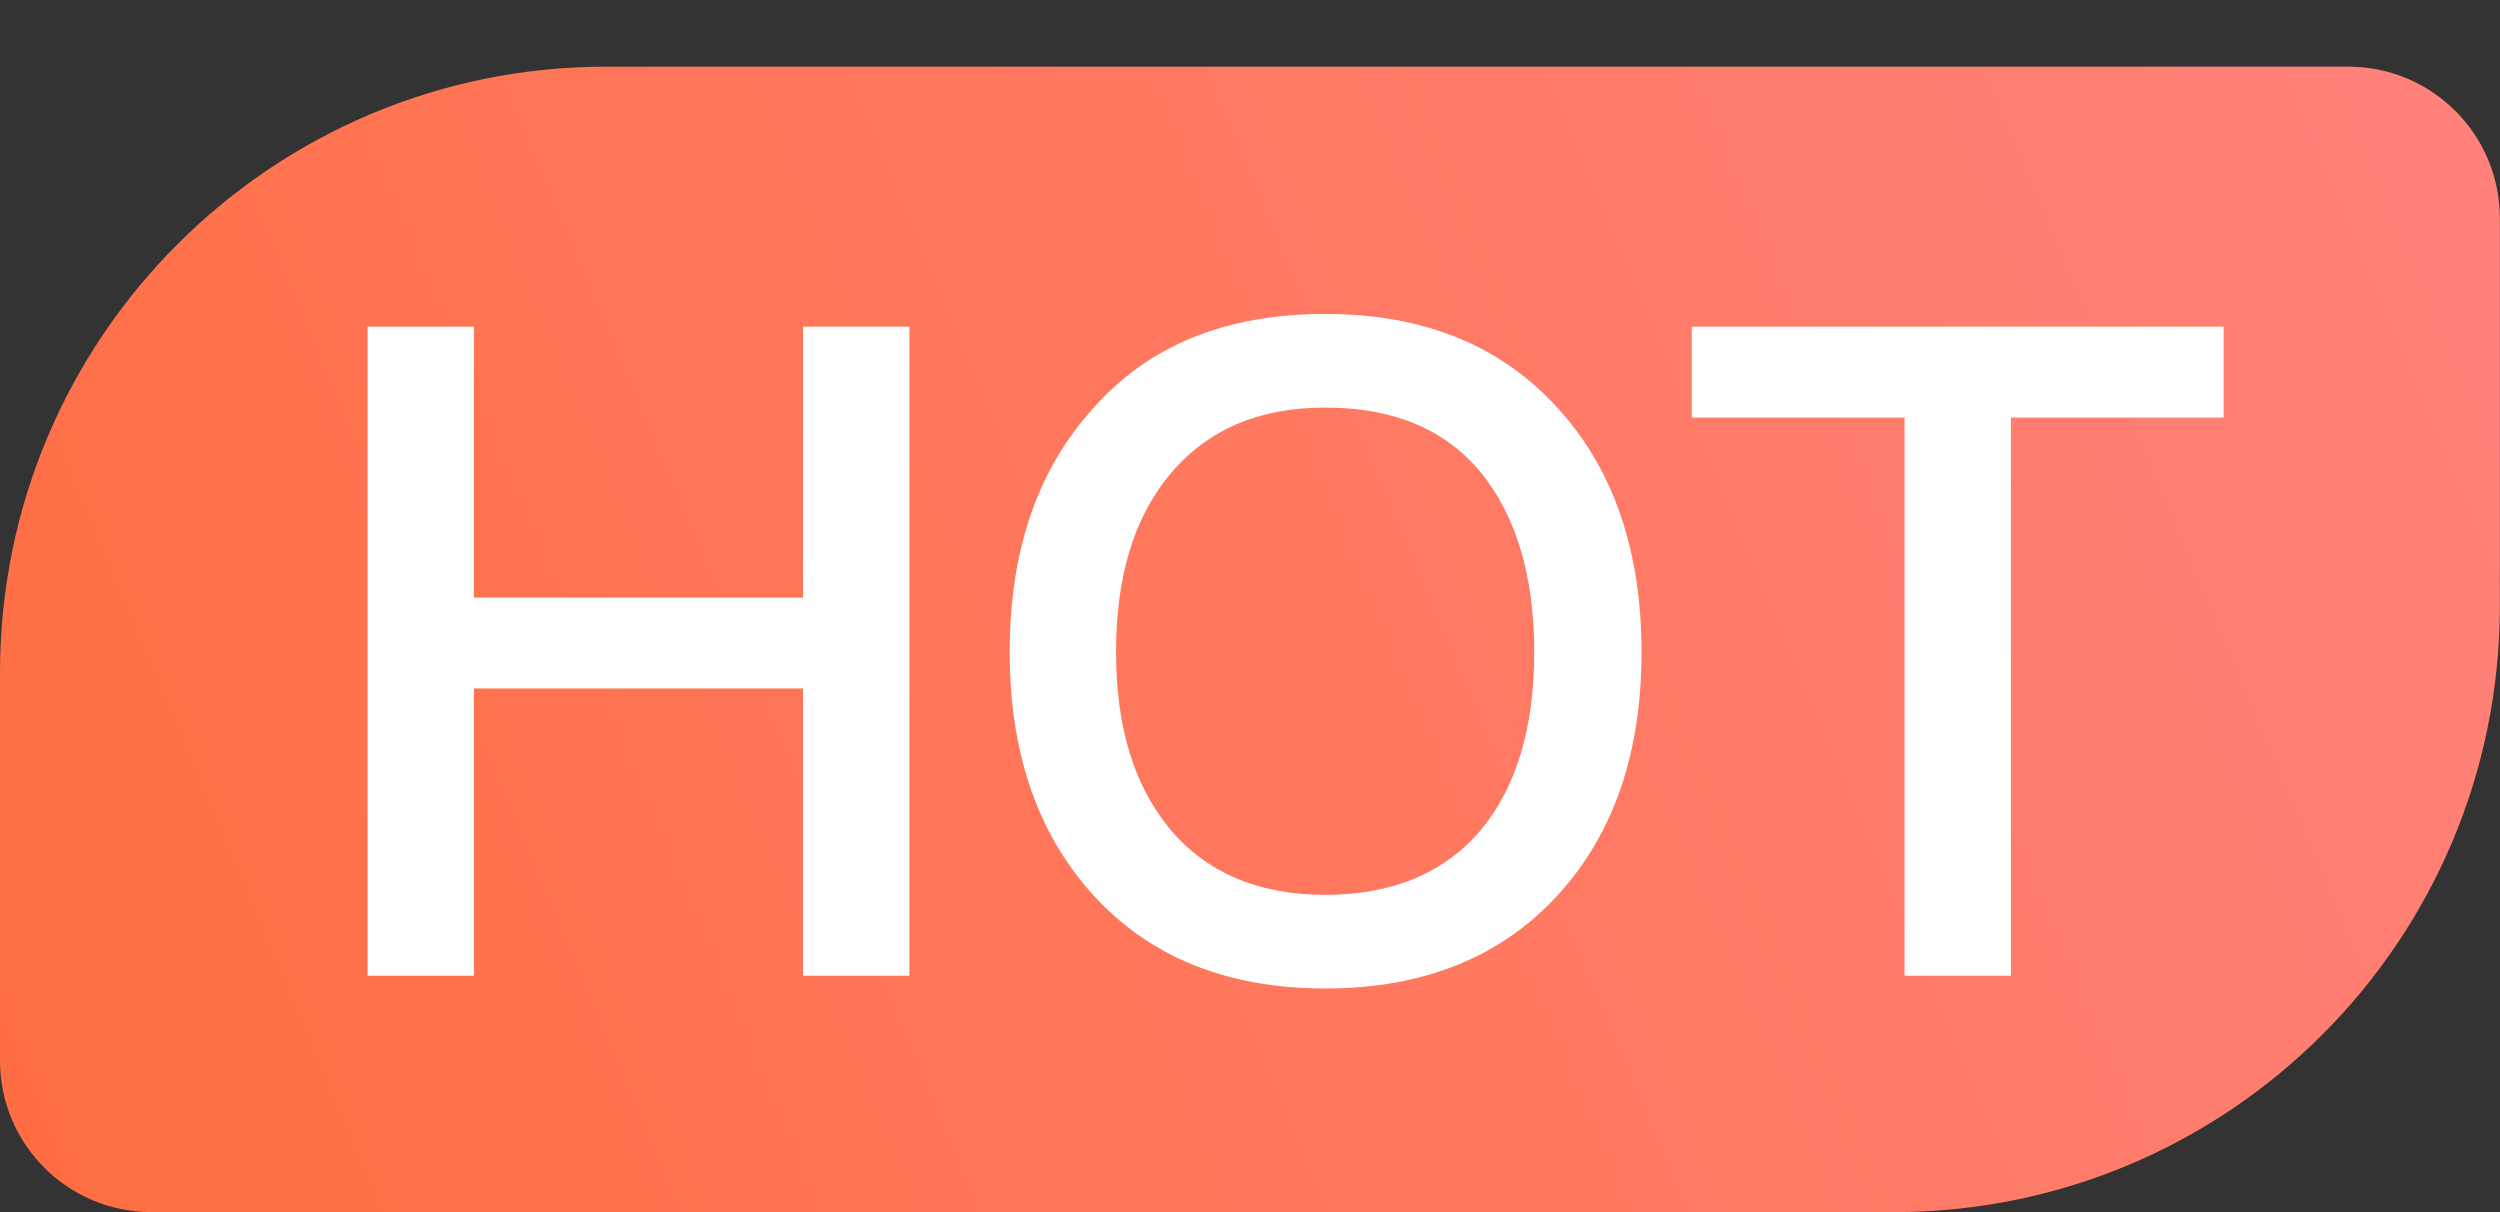
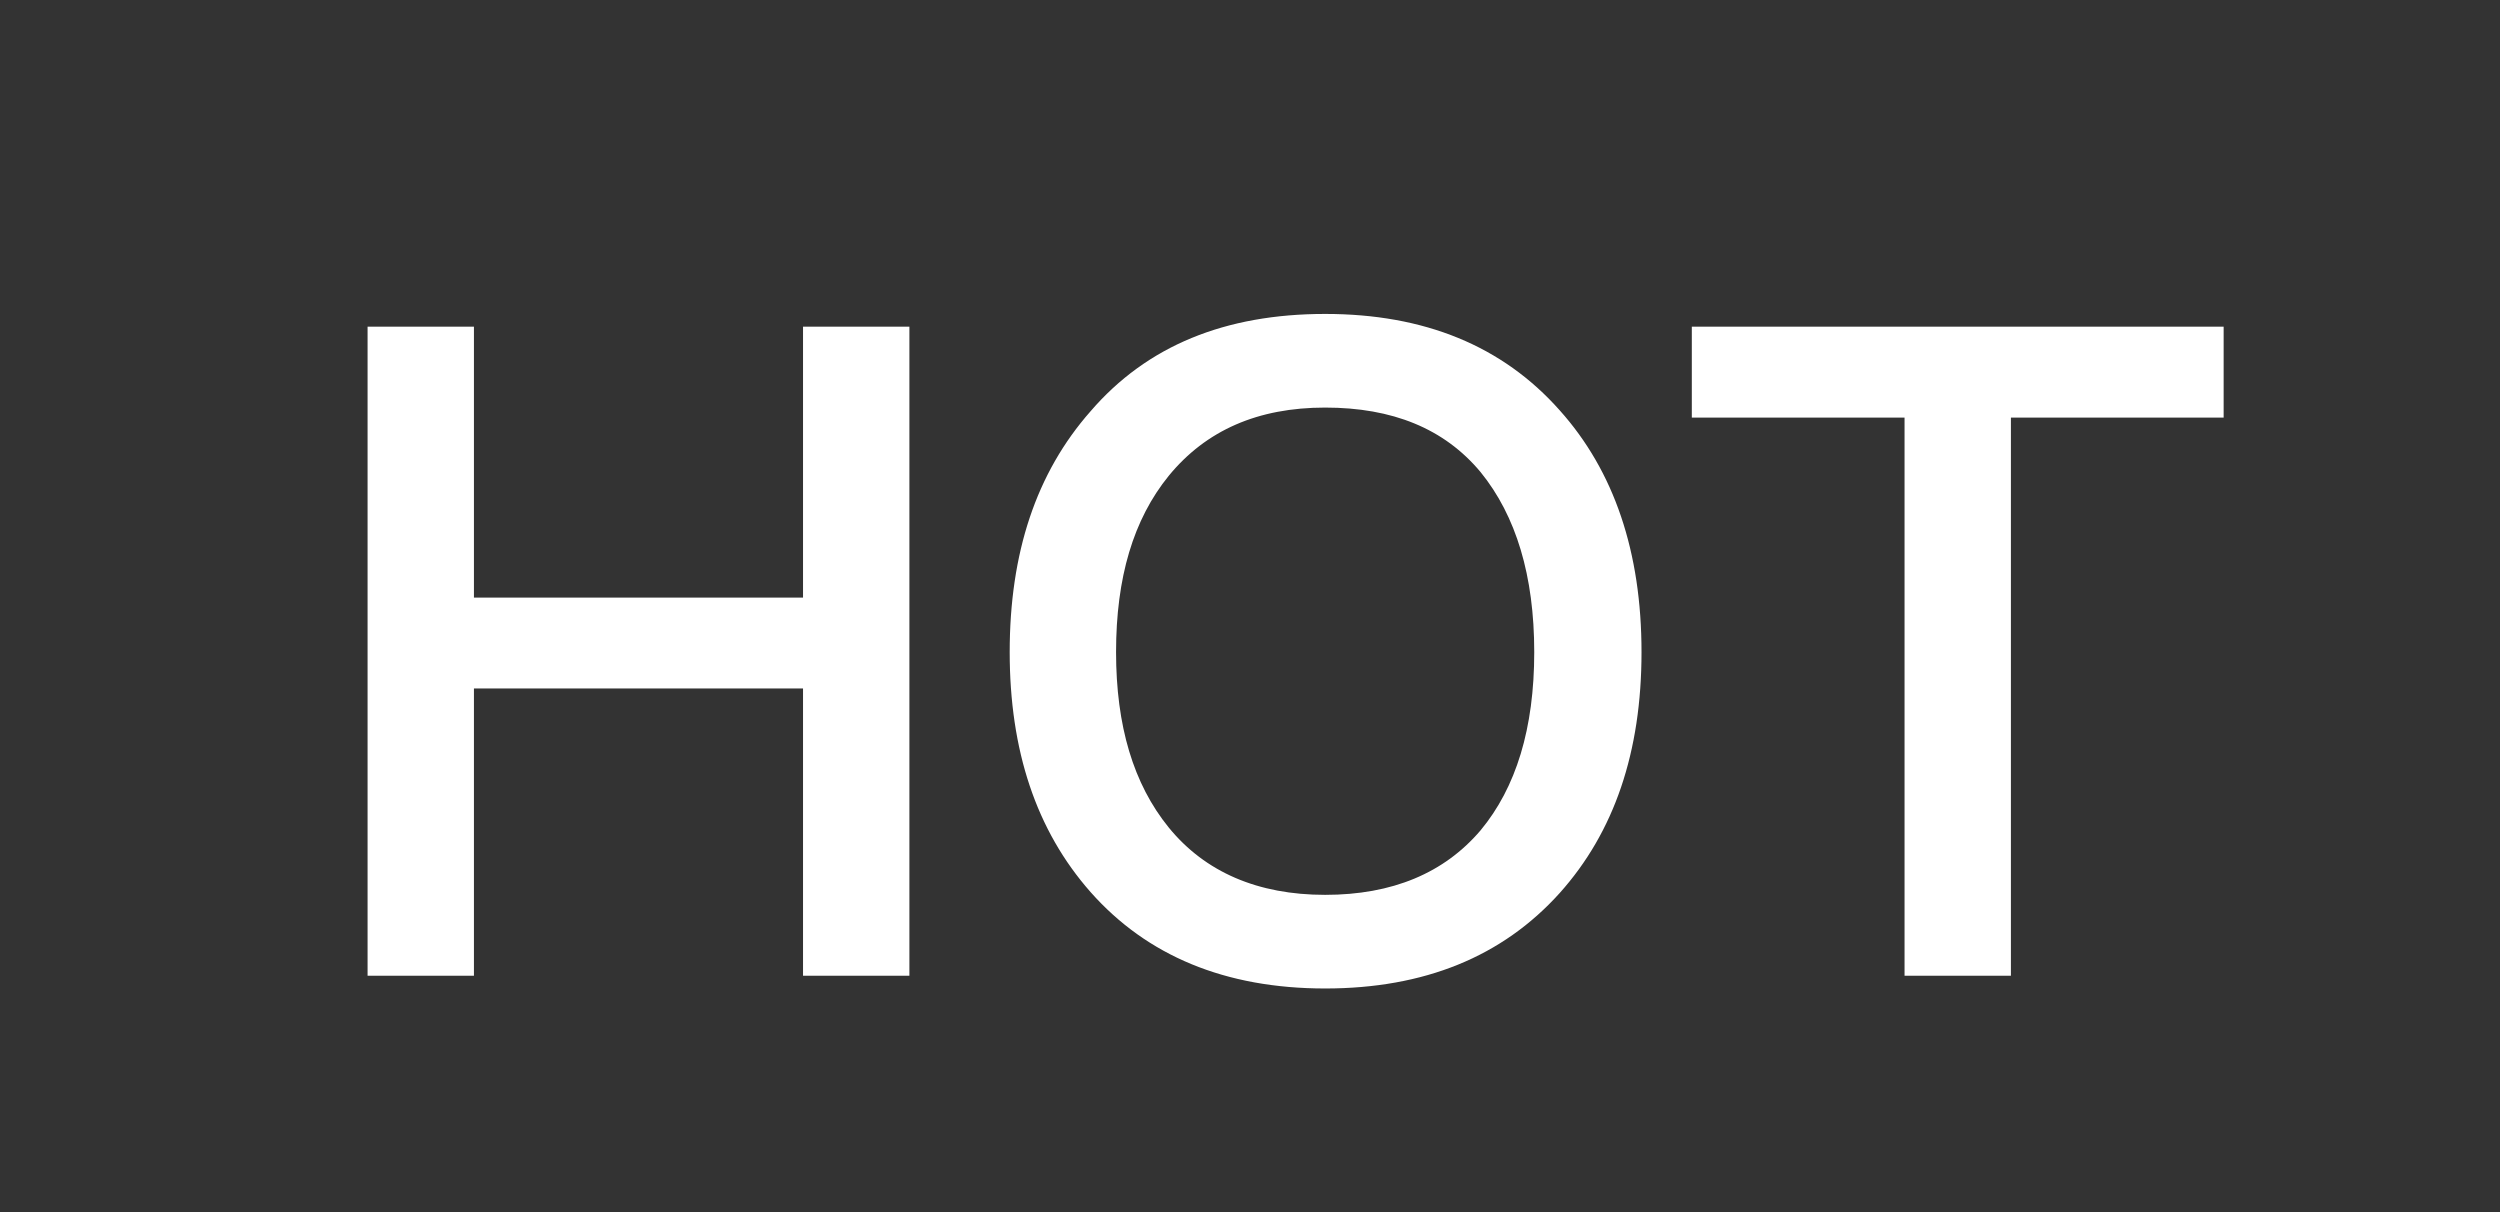
<svg xmlns="http://www.w3.org/2000/svg" width="33" height="16" viewBox="0 0 33 16" fill="none">
  <rect x="0" y="0" width="33" height="16" fill="#333333" stroke="none" />
-   <path d="M0 8.88C0 4.462 3.582 0.88 8 0.88H30.998C32.102 0.88 32.998 1.775 32.998 2.88V8C32.998 12.418 29.416 16 24.998 16H2C0.895 16 0 15.105 0 14V8.88Z" fill="url(#paint0_linear_195_13789)" />
  <path d="M4.852 4.312V12.88H6.256V9.088H10.6V12.88H12.004V4.312H10.6V7.888H6.256V4.312H4.852ZM17.492 4.144C16.172 4.144 15.14 4.564 14.396 5.428C13.676 6.244 13.328 7.3 13.328 8.608C13.328 9.904 13.676 10.96 14.396 11.776C15.14 12.616 16.172 13.048 17.492 13.048C18.8 13.048 19.832 12.628 20.588 11.788C21.308 10.984 21.668 9.928 21.668 8.608C21.668 7.288 21.308 6.22 20.588 5.416C19.832 4.564 18.8 4.144 17.492 4.144ZM17.492 5.38C18.38 5.38 19.064 5.656 19.544 6.232C20.012 6.808 20.252 7.6 20.252 8.608C20.252 9.616 20.012 10.396 19.544 10.96C19.064 11.524 18.38 11.812 17.492 11.812C16.604 11.812 15.908 11.512 15.428 10.924C14.96 10.348 14.732 9.58 14.732 8.608C14.732 7.624 14.96 6.856 15.428 6.28C15.92 5.68 16.604 5.38 17.492 5.38ZM22.332 4.312V5.512H25.14V12.88H26.544V5.512H29.352V4.312H22.332Z" fill="white" />
  <defs>
    <linearGradient id="paint0_linear_195_13789" x1="31.399" y1="1.494" x2="-1.991" y2="15.575" gradientUnits="userSpaceOnUse">
      <stop stop-color="#FF8179" />
      <stop offset="1" stop-color="#FF6D3F" />
    </linearGradient>
  </defs>
</svg>